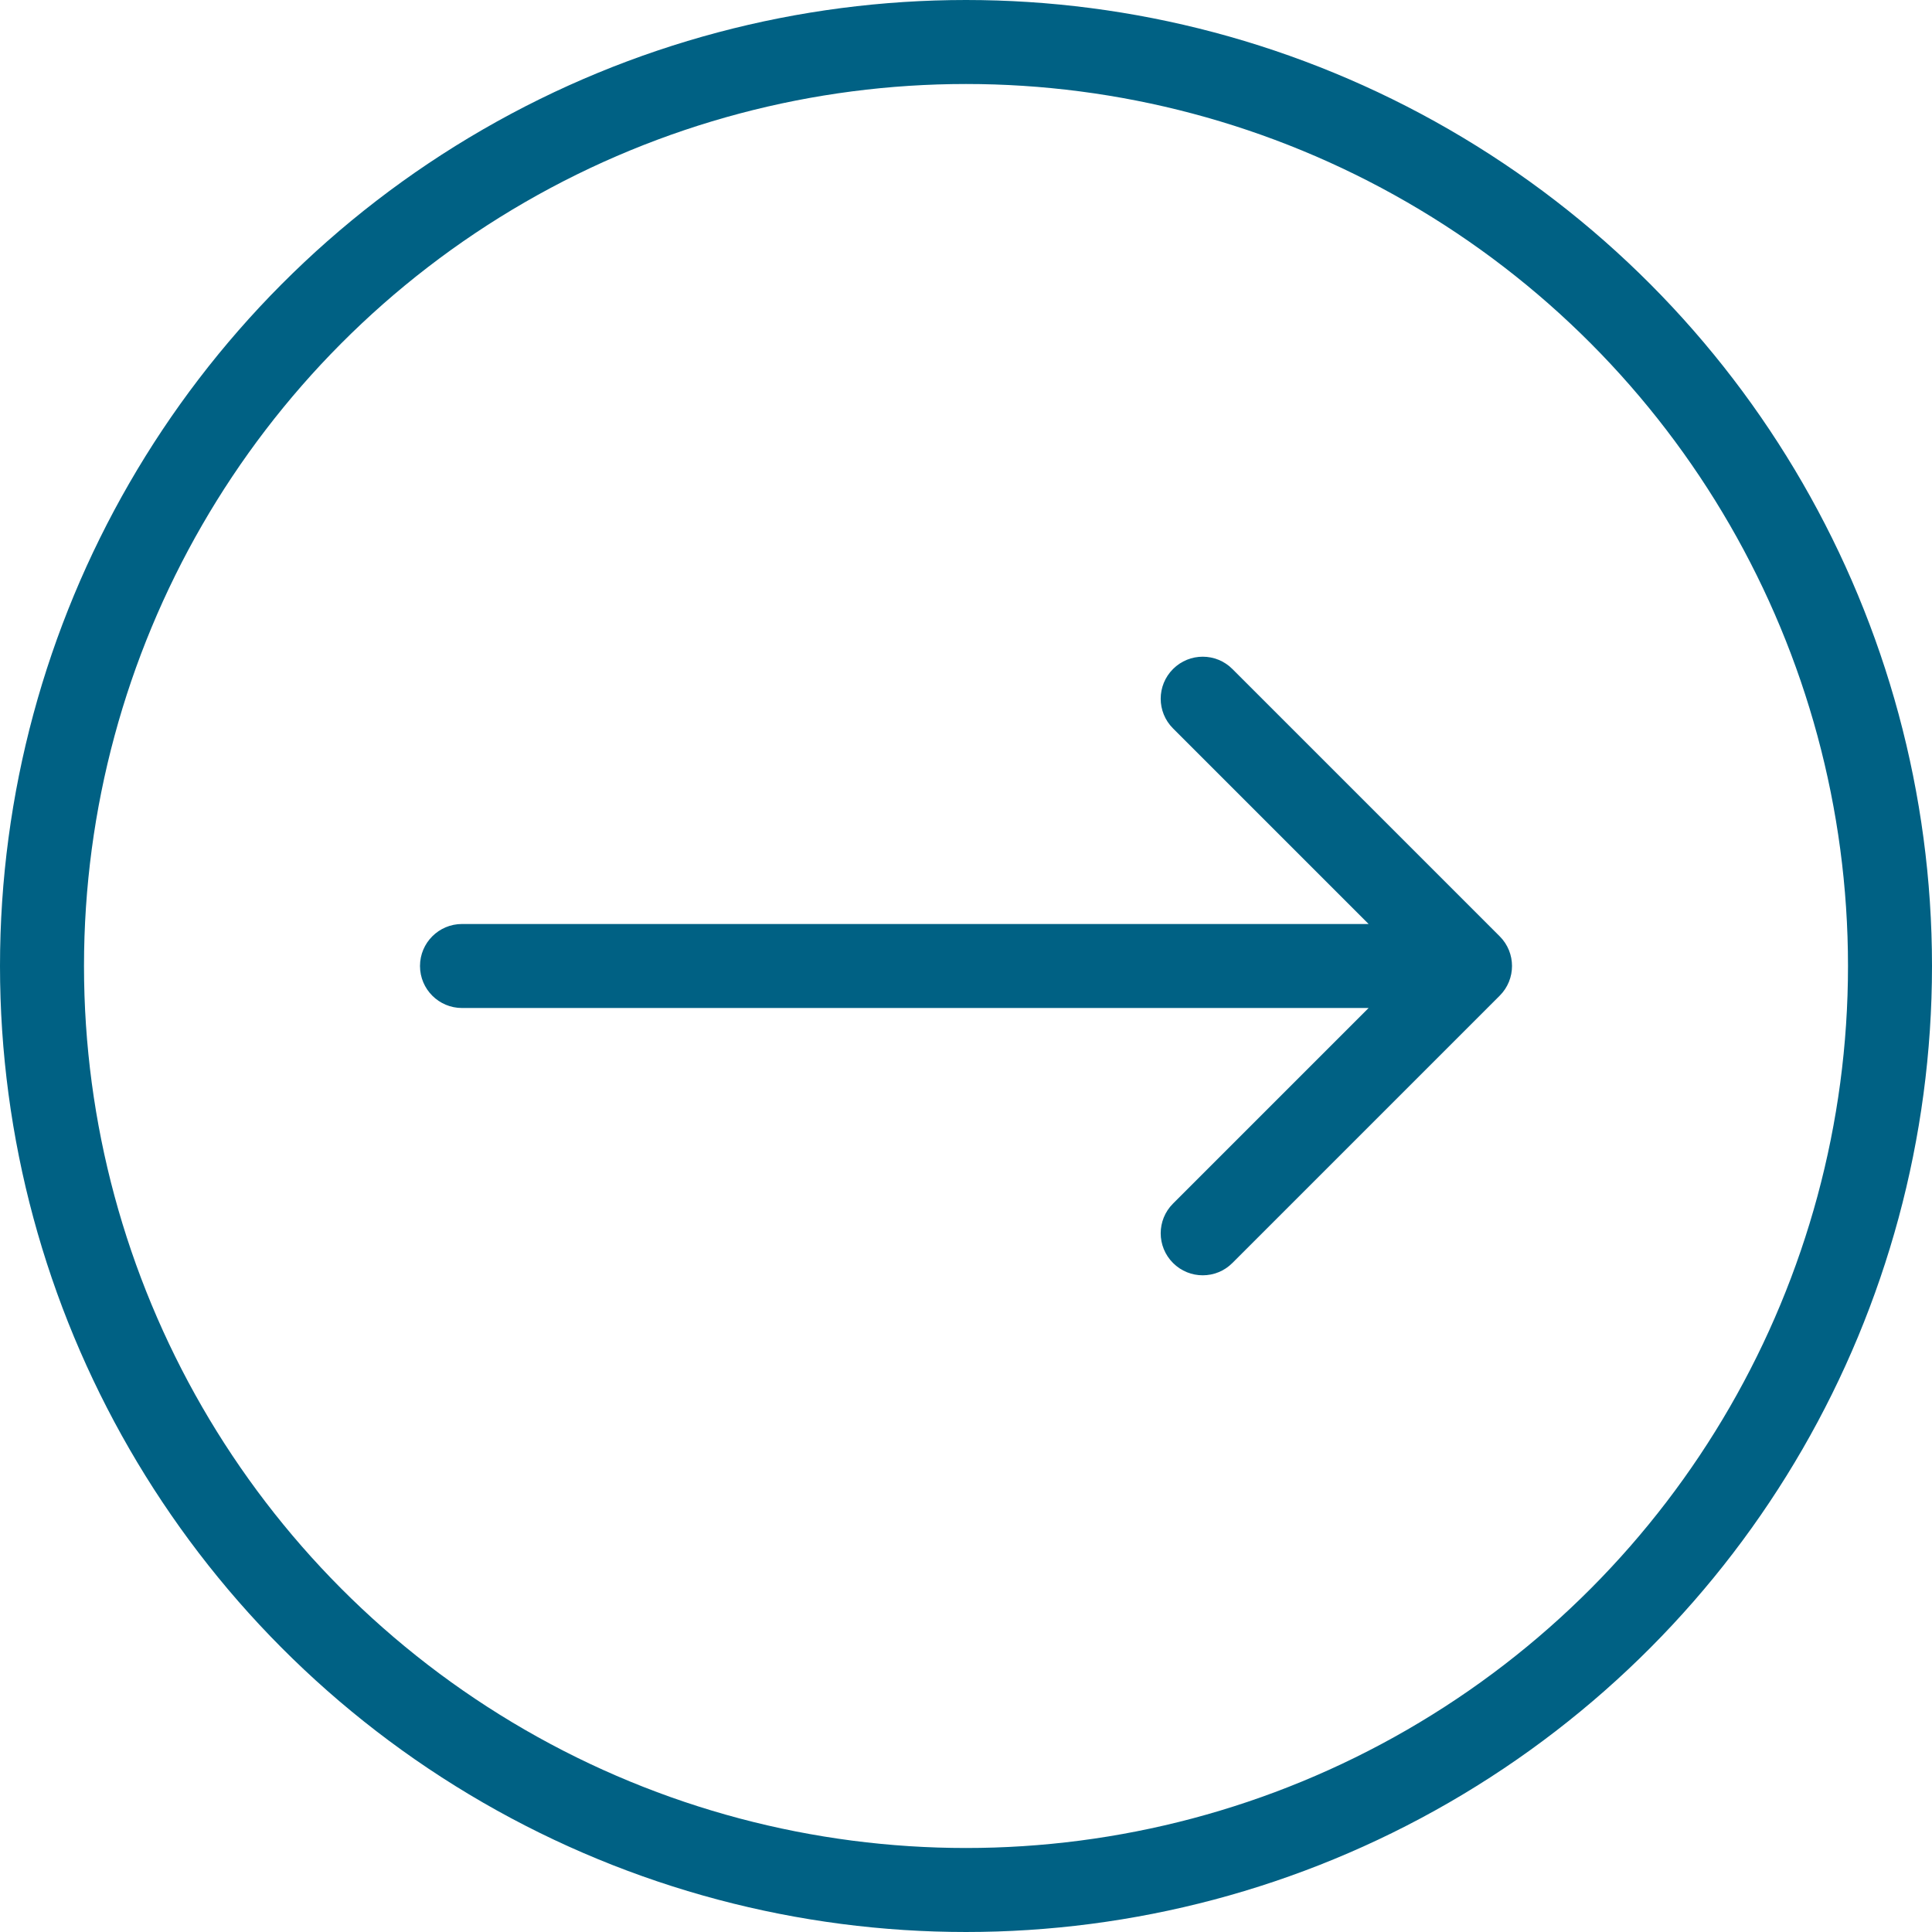
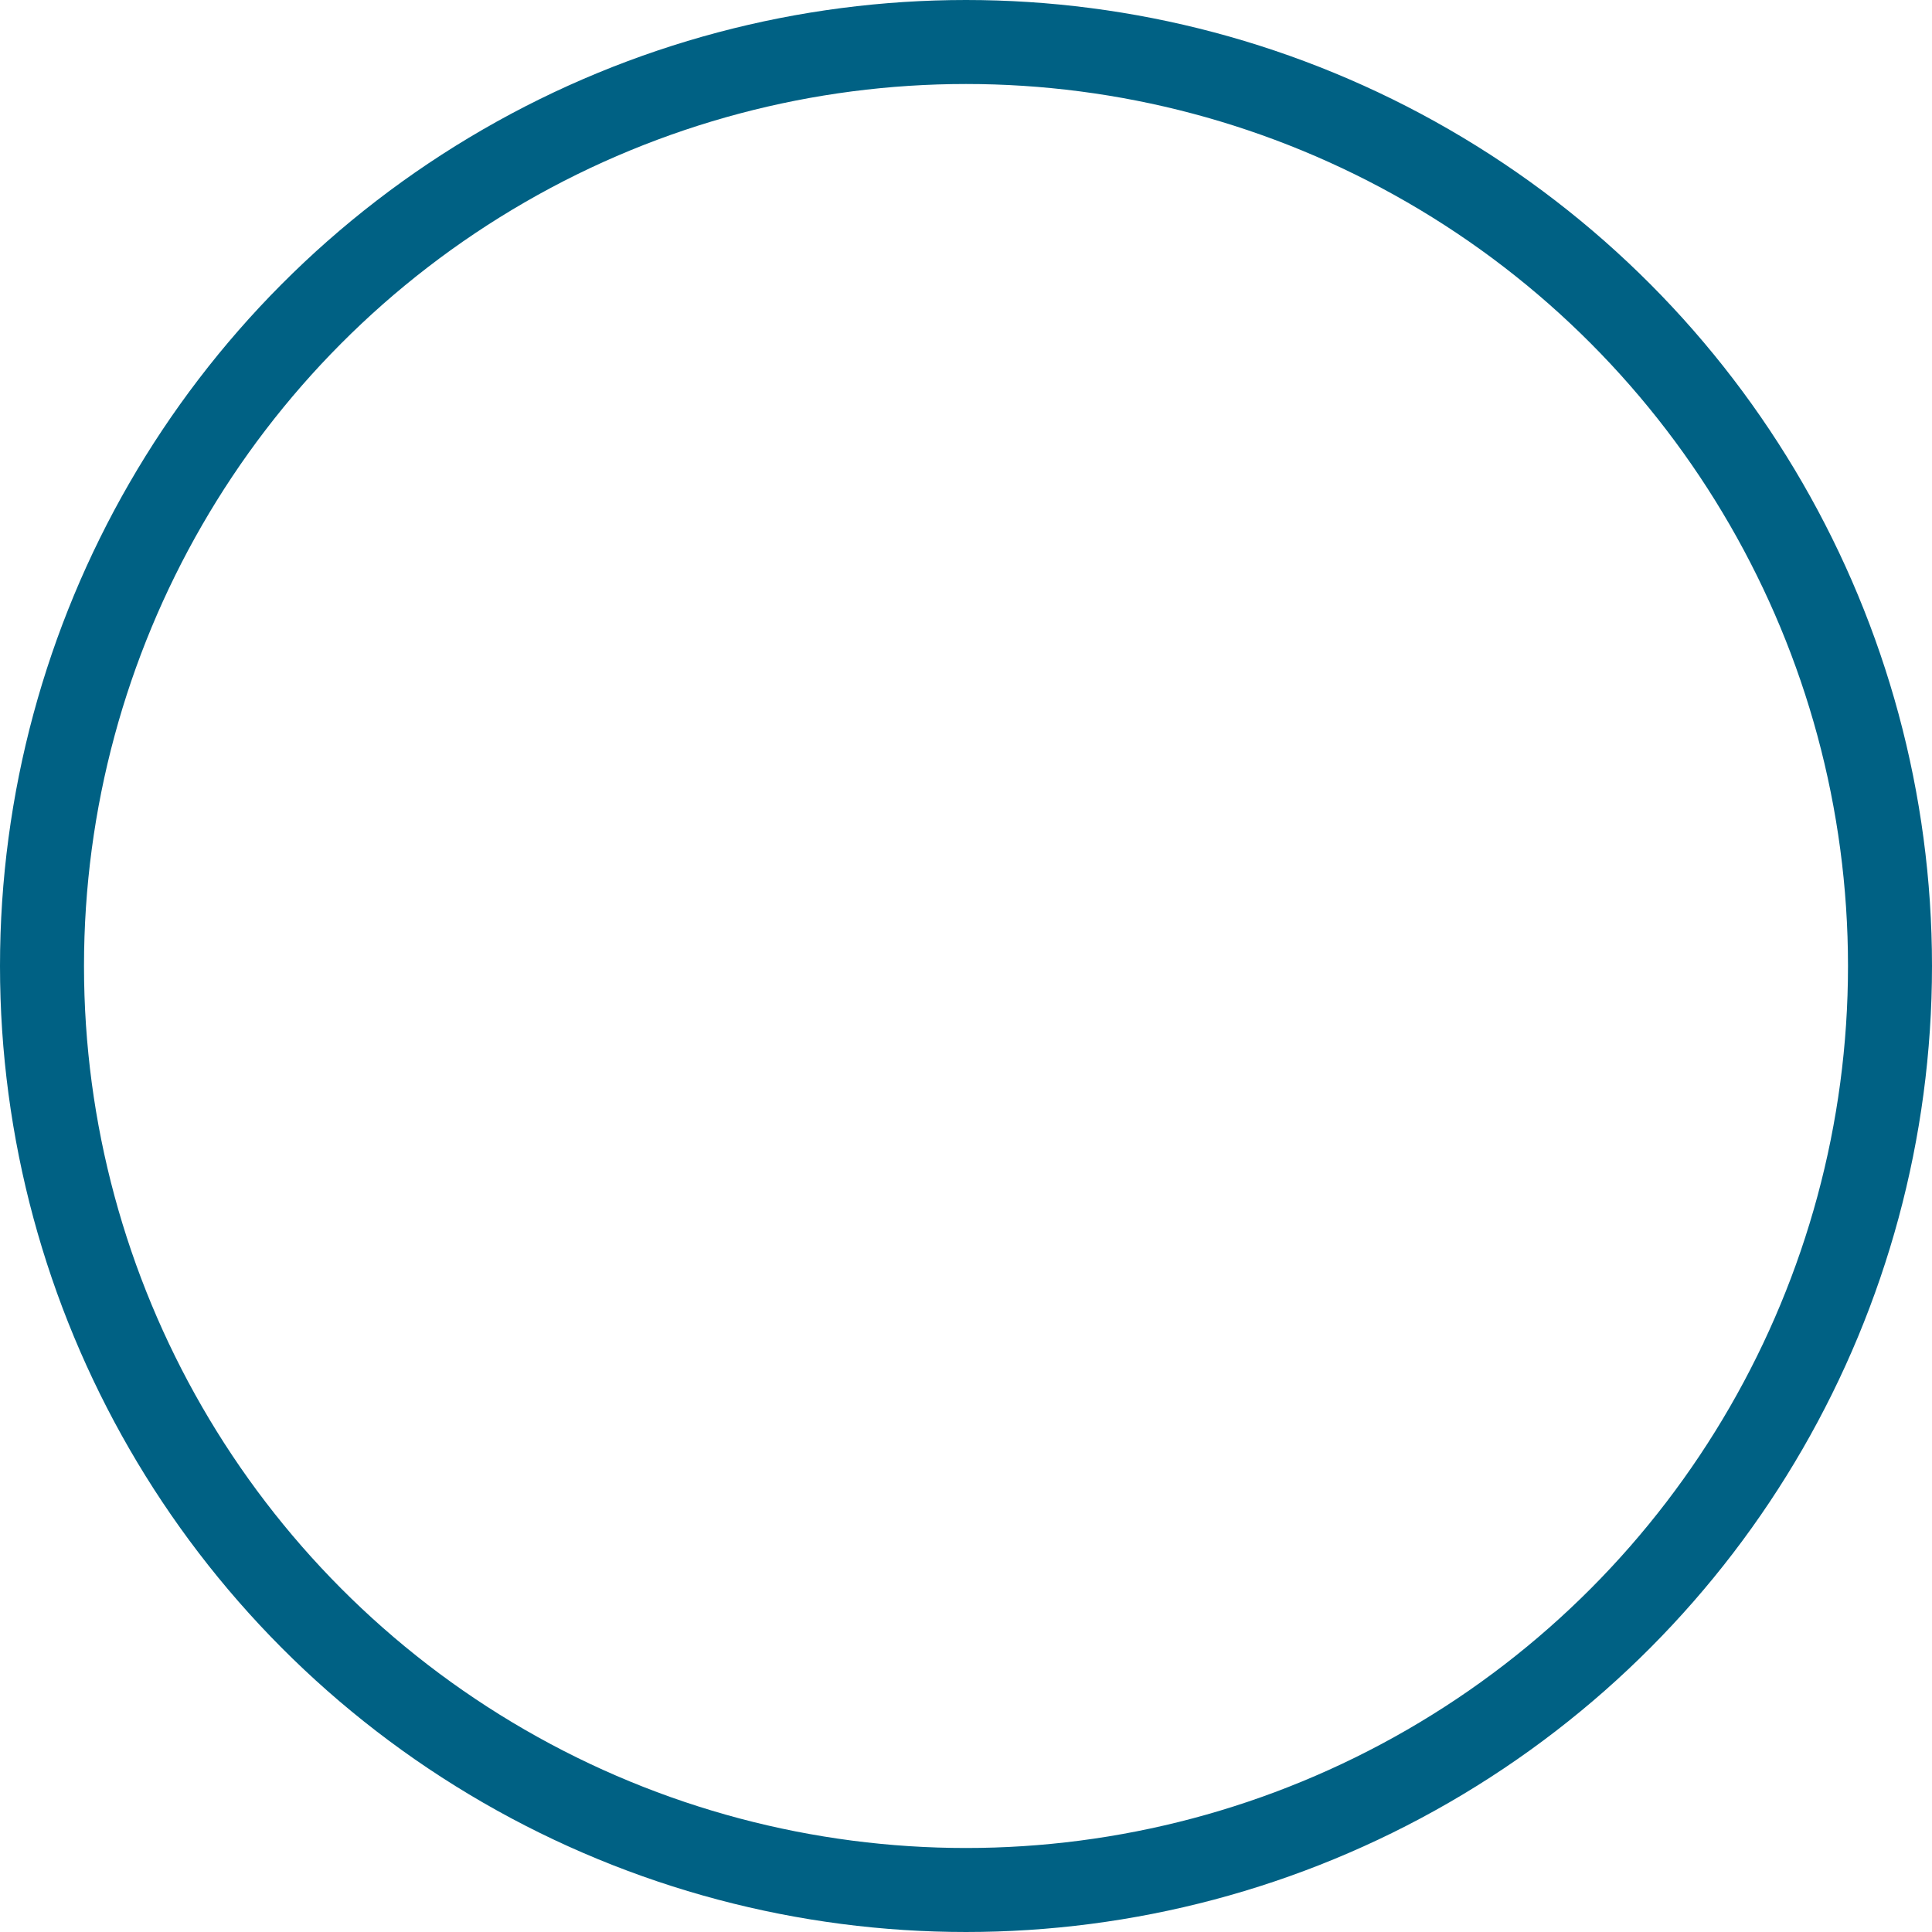
<svg xmlns="http://www.w3.org/2000/svg" width="46" height="46" viewBox="0 0 46 46" fill="none">
  <circle cx="23" cy="23" r="22" transform="rotate(-180 23 23)" stroke="#006184" stroke-width="2" />
-   <path d="M35.707 23.707C36.098 23.317 36.098 22.683 35.707 22.293L29.343 15.929C28.953 15.538 28.32 15.538 27.929 15.929C27.538 16.32 27.538 16.953 27.929 17.343L33.586 23L27.929 28.657C27.538 29.047 27.538 29.68 27.929 30.071C28.32 30.462 28.953 30.462 29.343 30.071L35.707 23.707ZM11 22C10.448 22 10 22.448 10 23C10 23.552 10.448 24 11 24L11 23L11 22ZM35 23L35 22L11 22L11 23L11 24L35 24L35 23Z" fill="#006184" />
</svg>